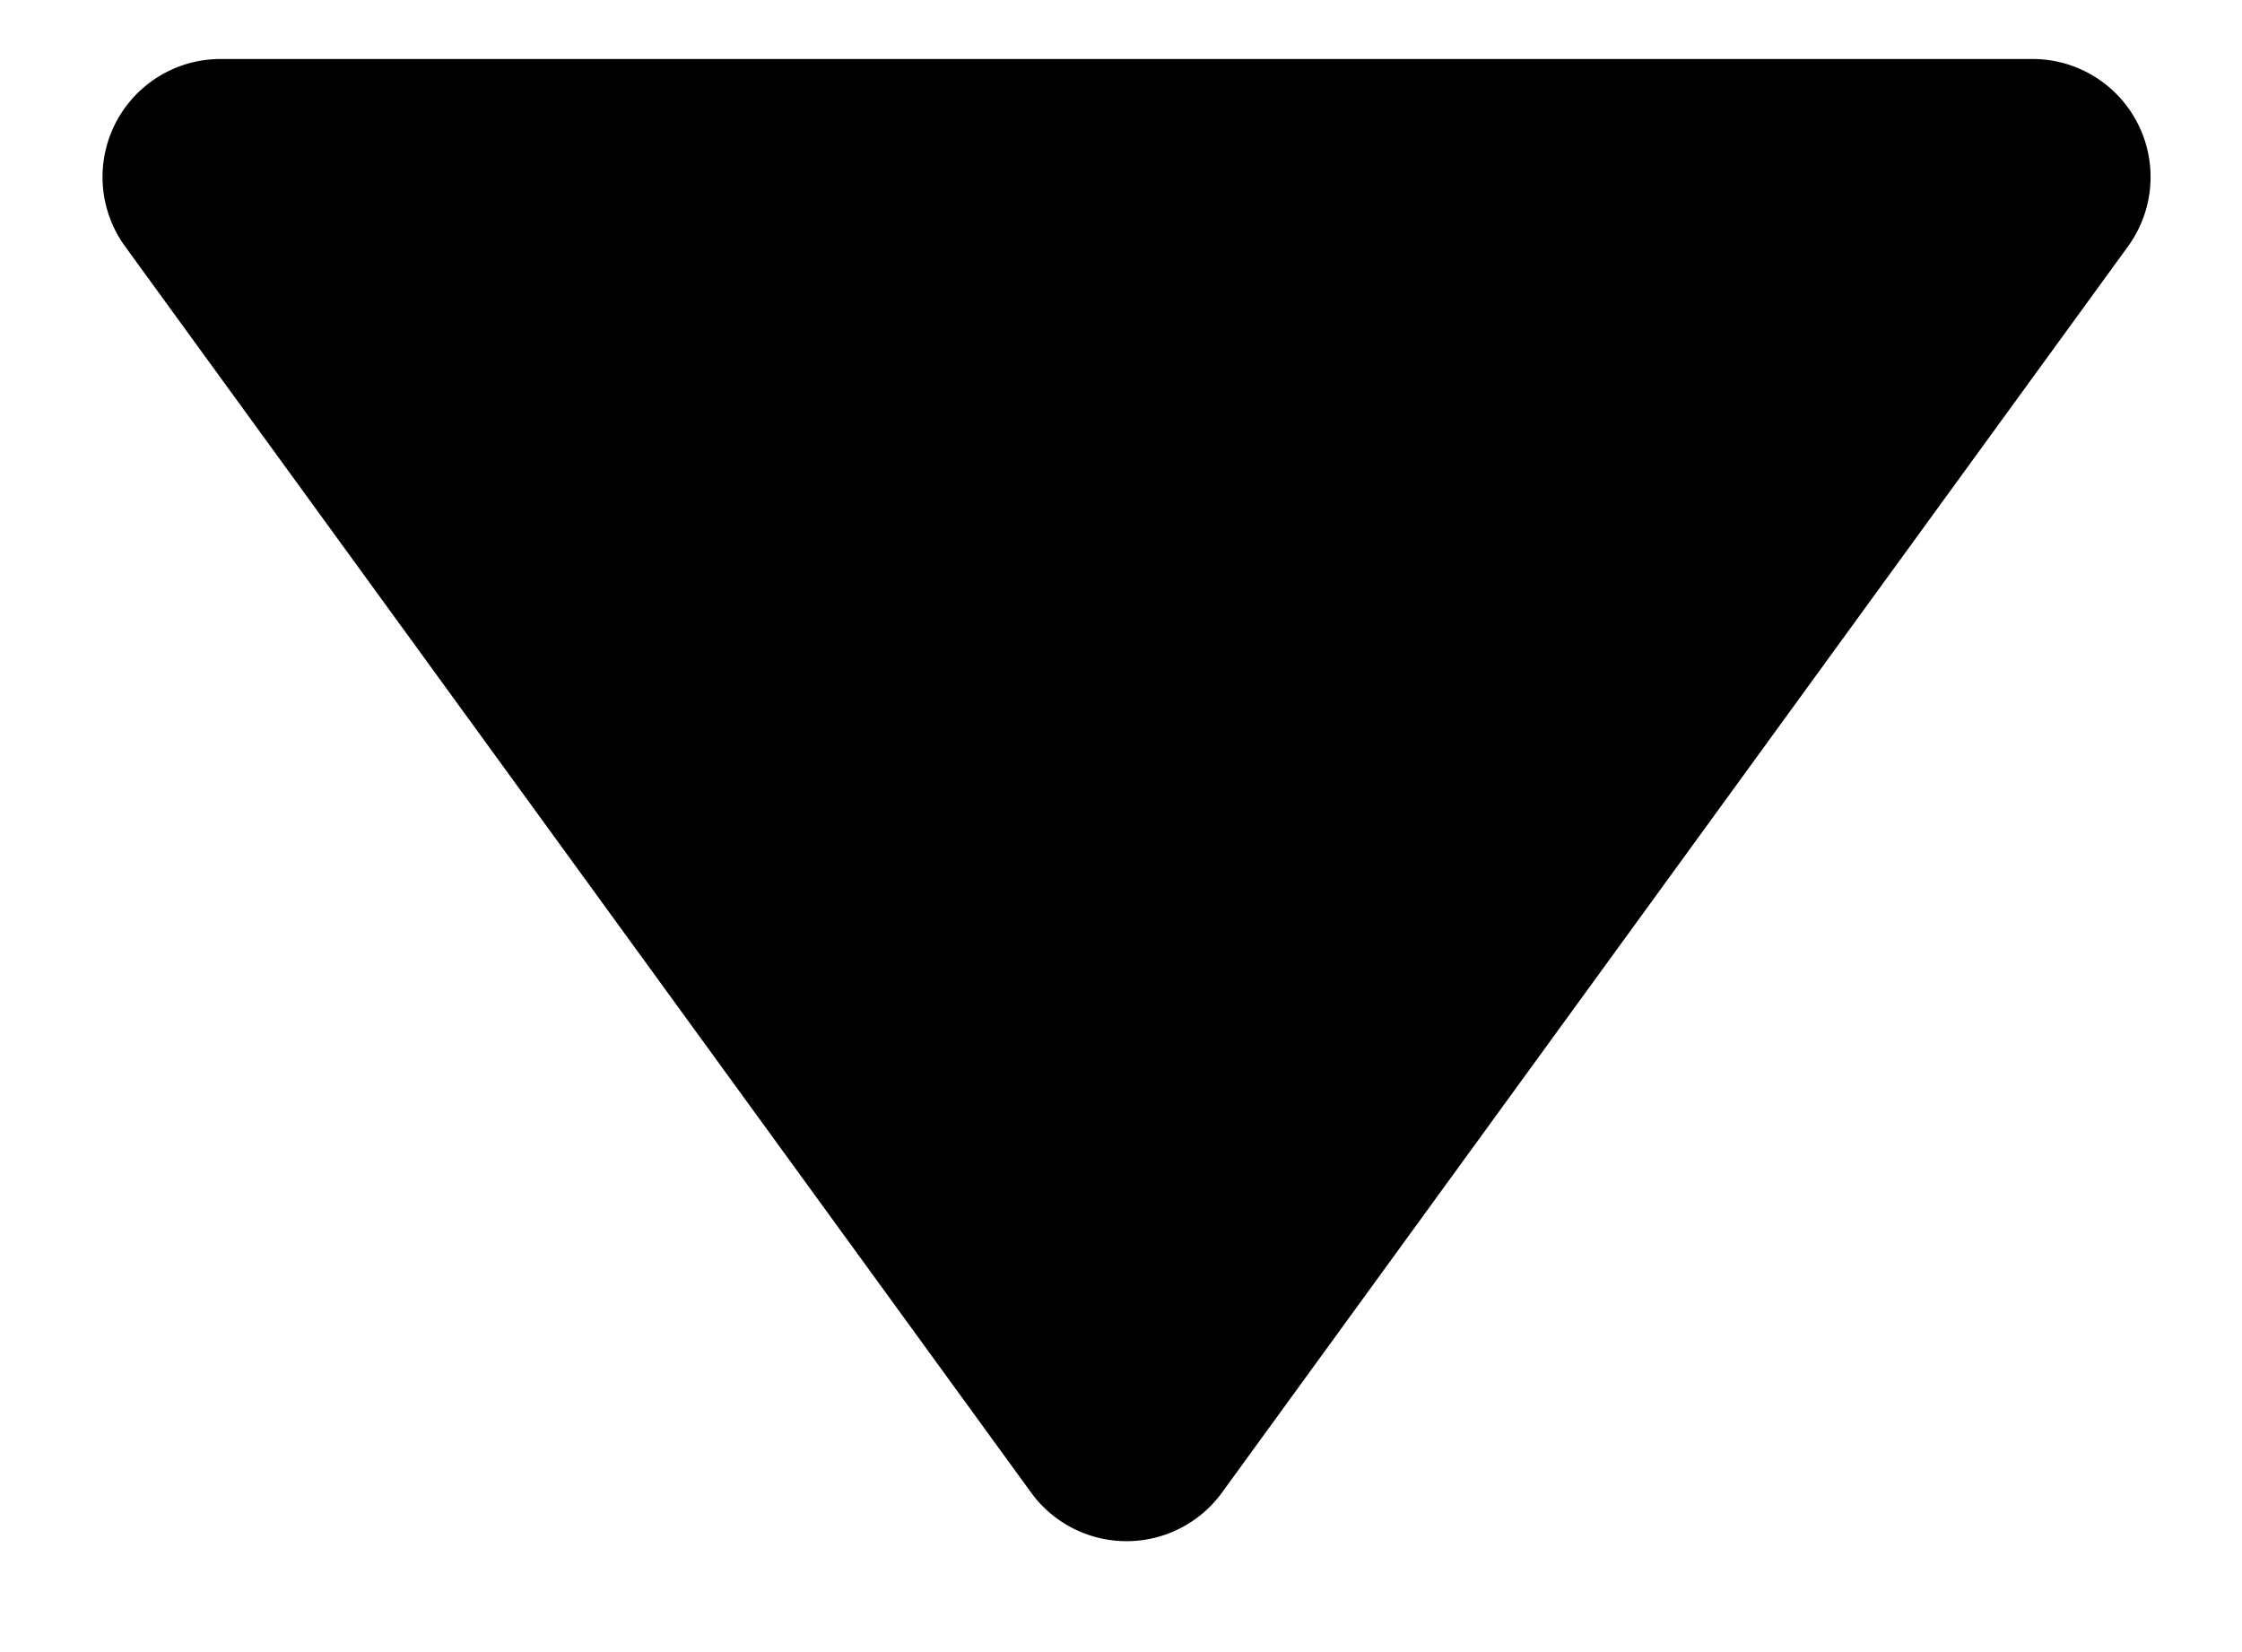
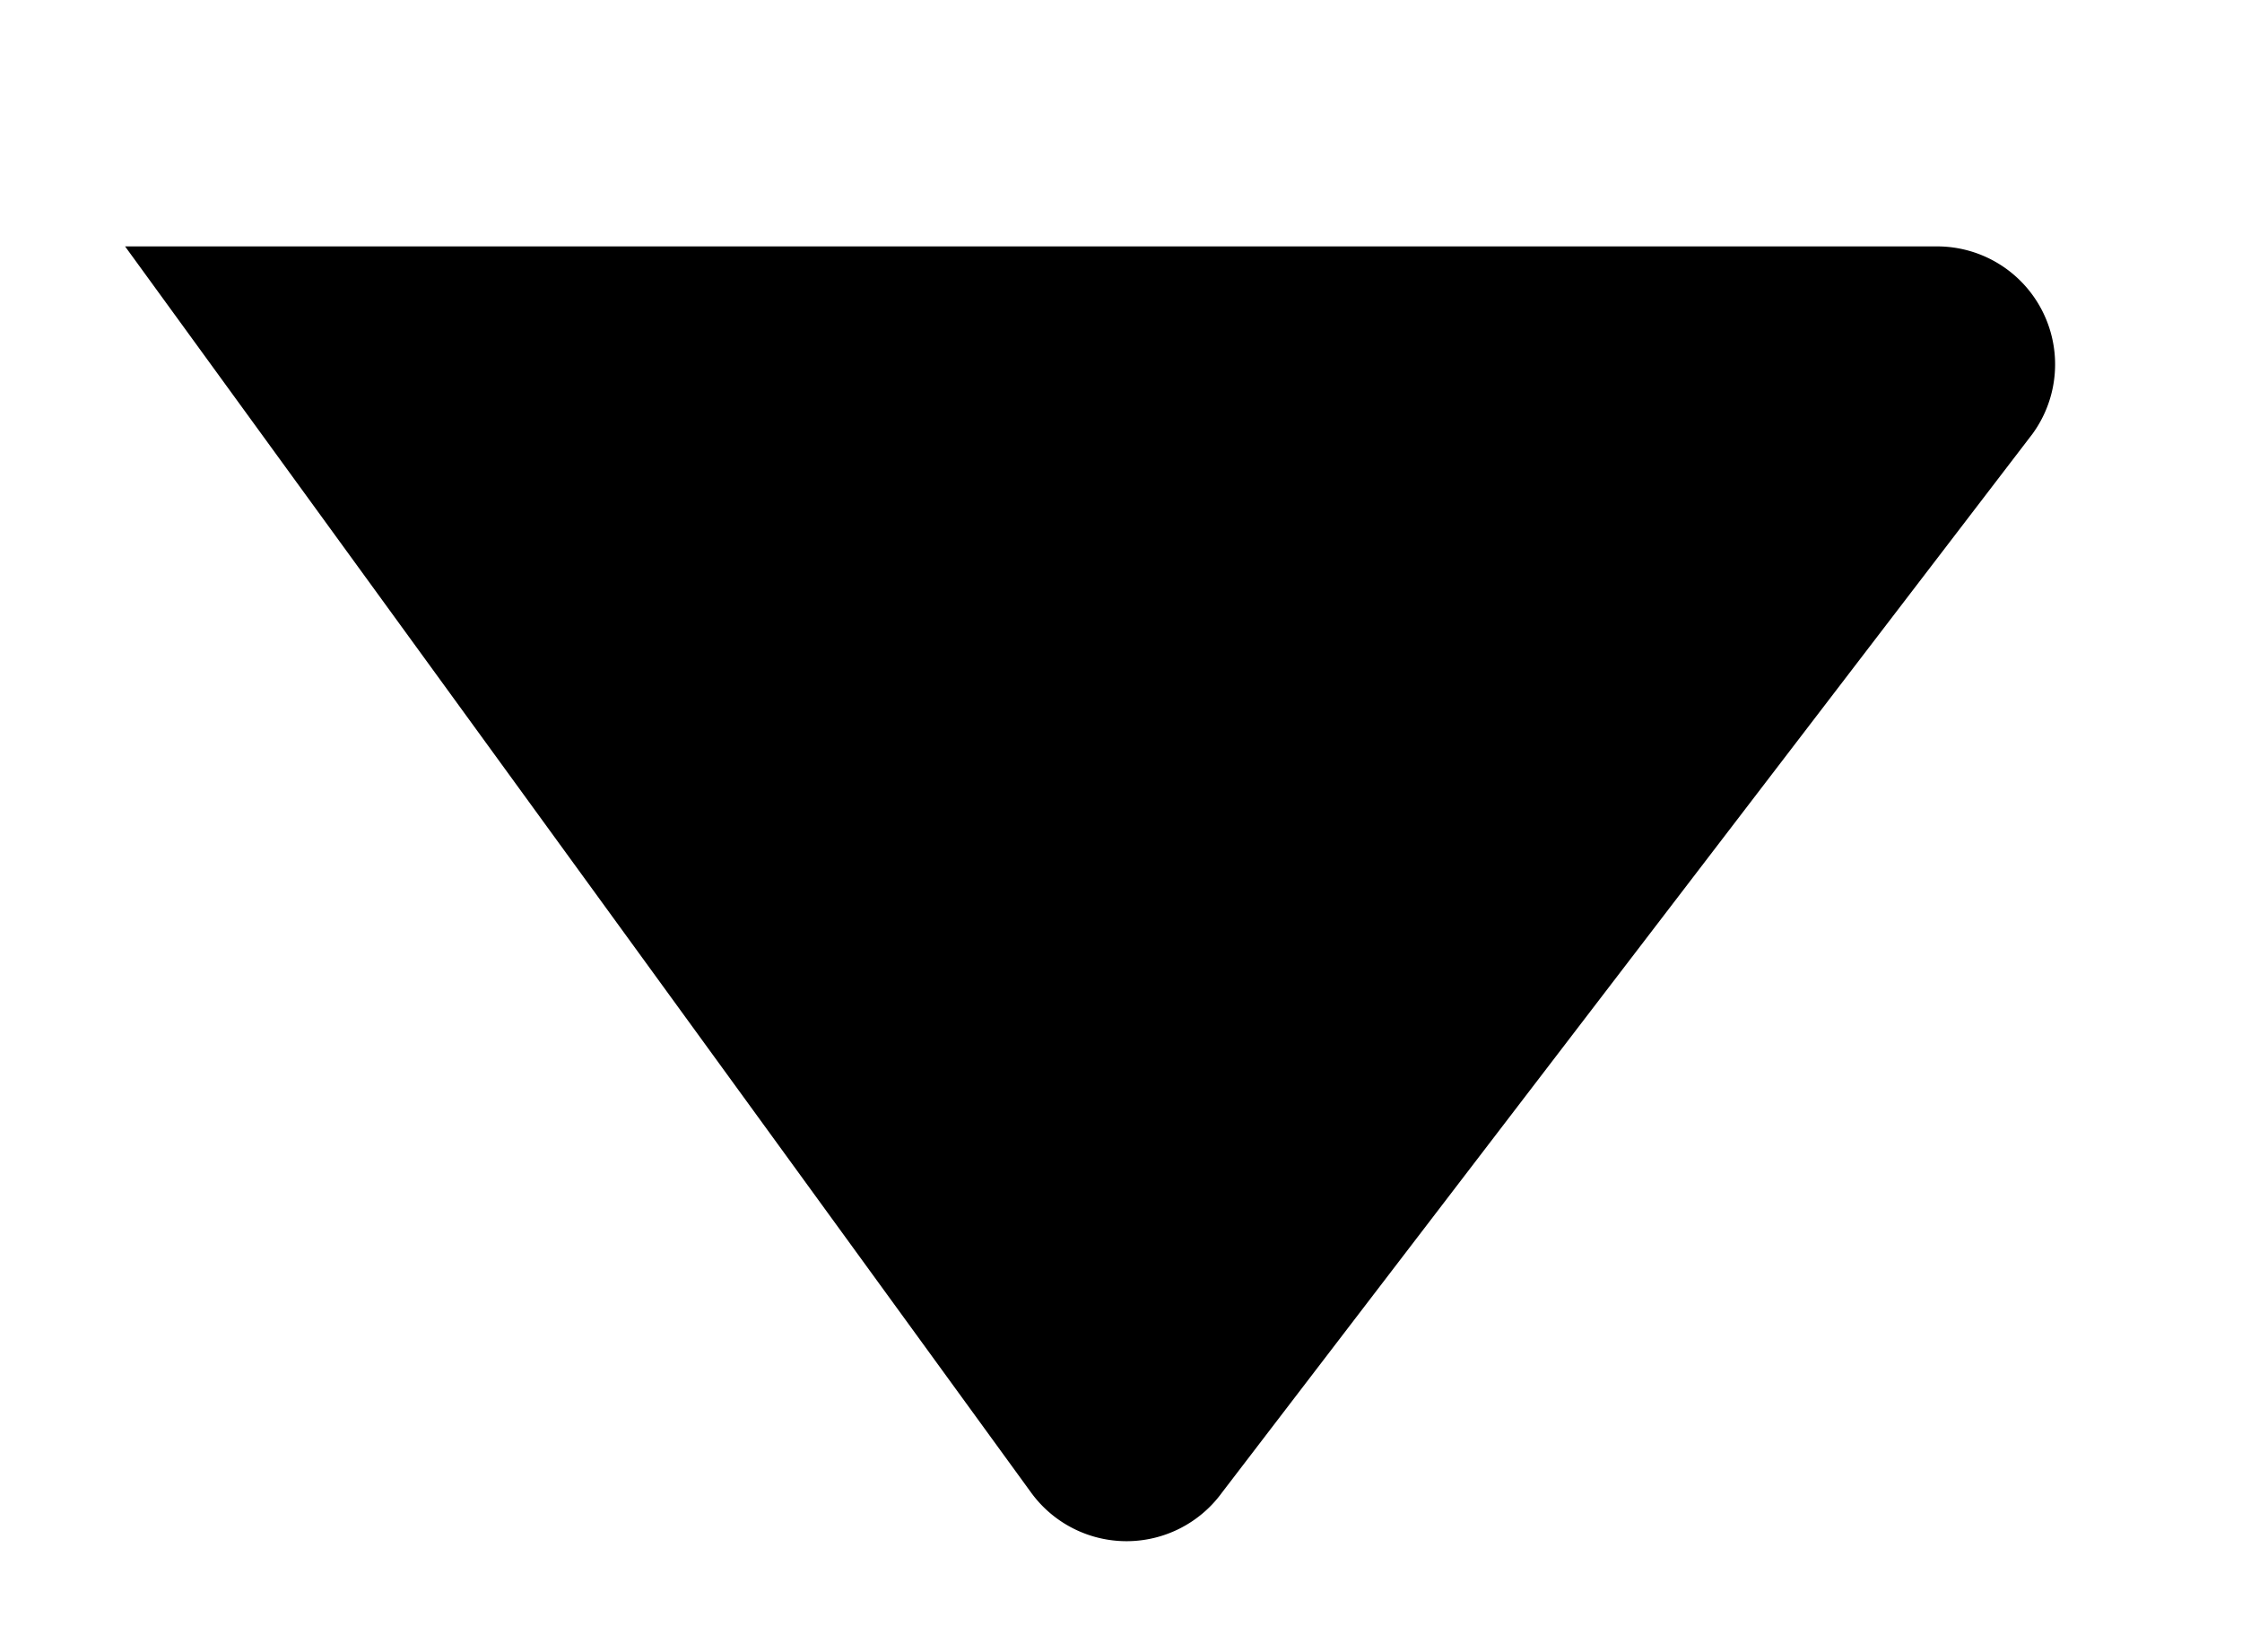
<svg xmlns="http://www.w3.org/2000/svg" width="19" height="14" fill="none" viewBox="0 0 19 14">
-   <path fill="#000" d="M10.356 12.648a1 1 0 0 1-1.618 0L1.06 2.088A1 1 0 0 1 1.869.5h15.356a1 1 0 0 1 .809 1.588z" />
+   <path fill="#000" d="M10.356 12.648a1 1 0 0 1-1.618 0L1.06 2.088h15.356a1 1 0 0 1 .809 1.588z" />
</svg>